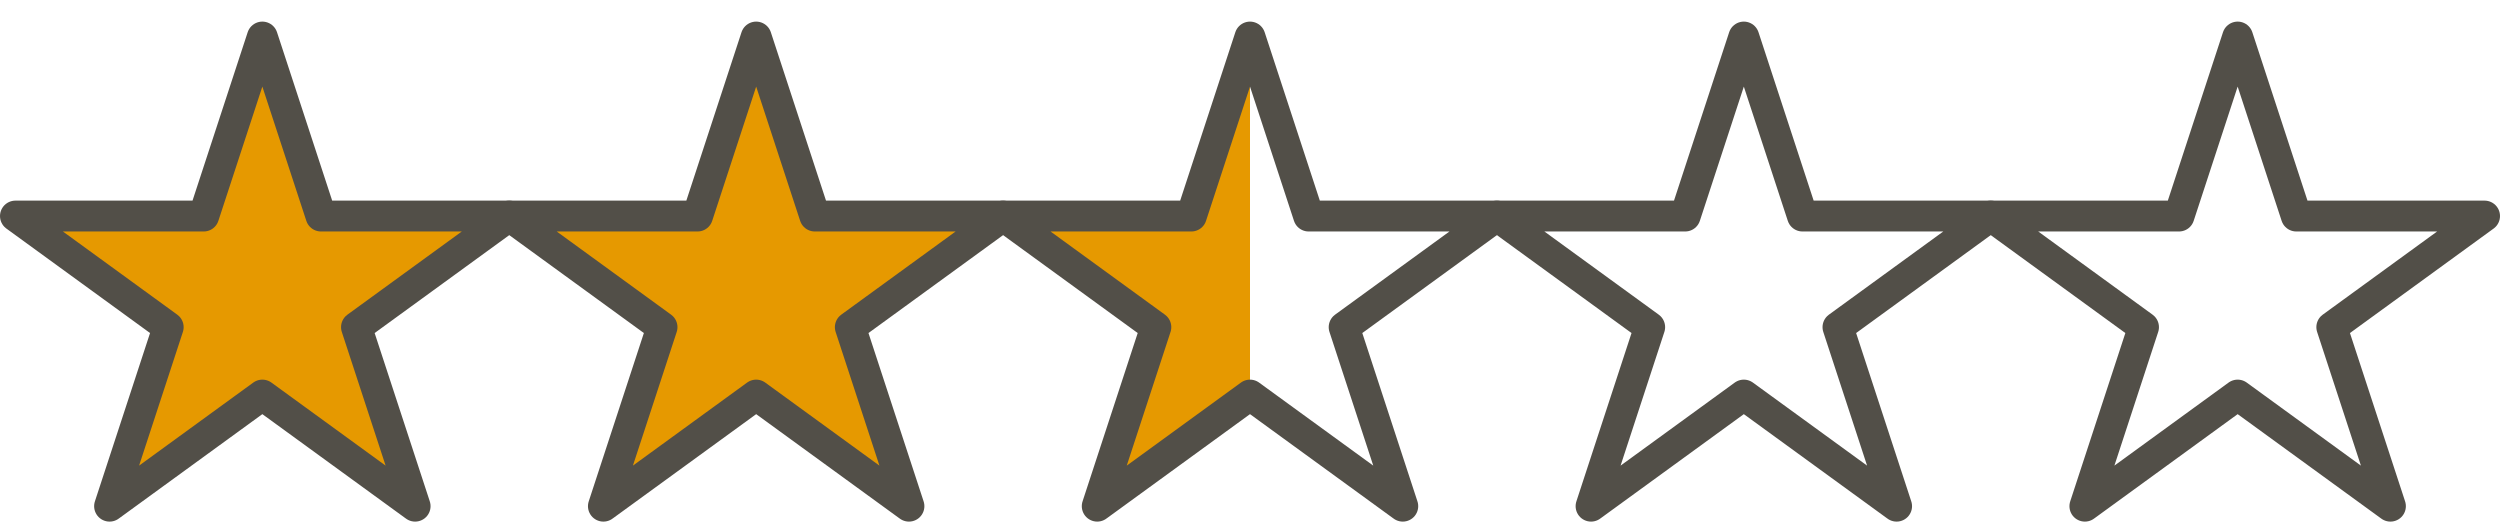
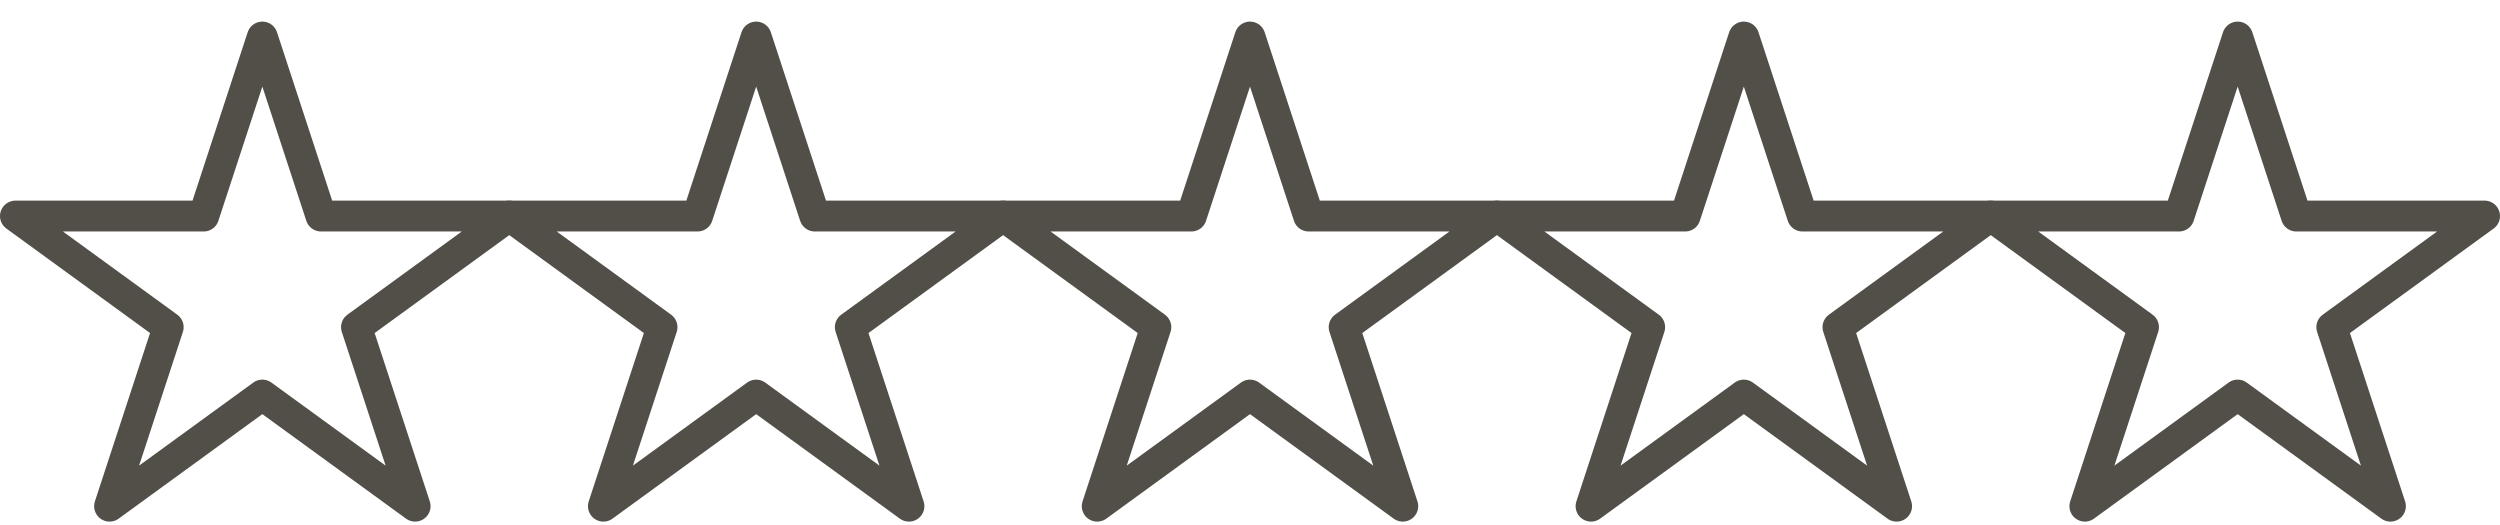
<svg xmlns="http://www.w3.org/2000/svg" viewBox="-17 -19.2 162 34">
  <defs>
    <polygon id="ota-star" points="0,-16.8 -3.8,-5.2 -16,-5.2 -6.1,2 -9.9,13.6 0,6.4 9.9,13.6 6.1,2 16,-5.2 3.8,-5.2" />
    <clipPath id="ota-clip-stars">
      <use x="0" href="#ota-star" />
      <use x="32" href="#ota-star" />
      <use x="64" href="#ota-star" />
      <use x="96" href="#ota-star" />
      <use x="128" href="#ota-star" />
    </clipPath>
  </defs>
-   <rect x="-16" y="-19.2" width="80" height="100%" fill="#e69900" clip-path="url(#ota-clip-stars)" />
  <g stroke="#524f48" fill="none" stroke-width="2" stroke-linejoin="round">
    <use x="0" href="#ota-star" />
    <use x="32" href="#ota-star" />
    <use x="64" href="#ota-star" />
    <use x="96" href="#ota-star" />
    <use x="128" href="#ota-star" />
  </g>
</svg>